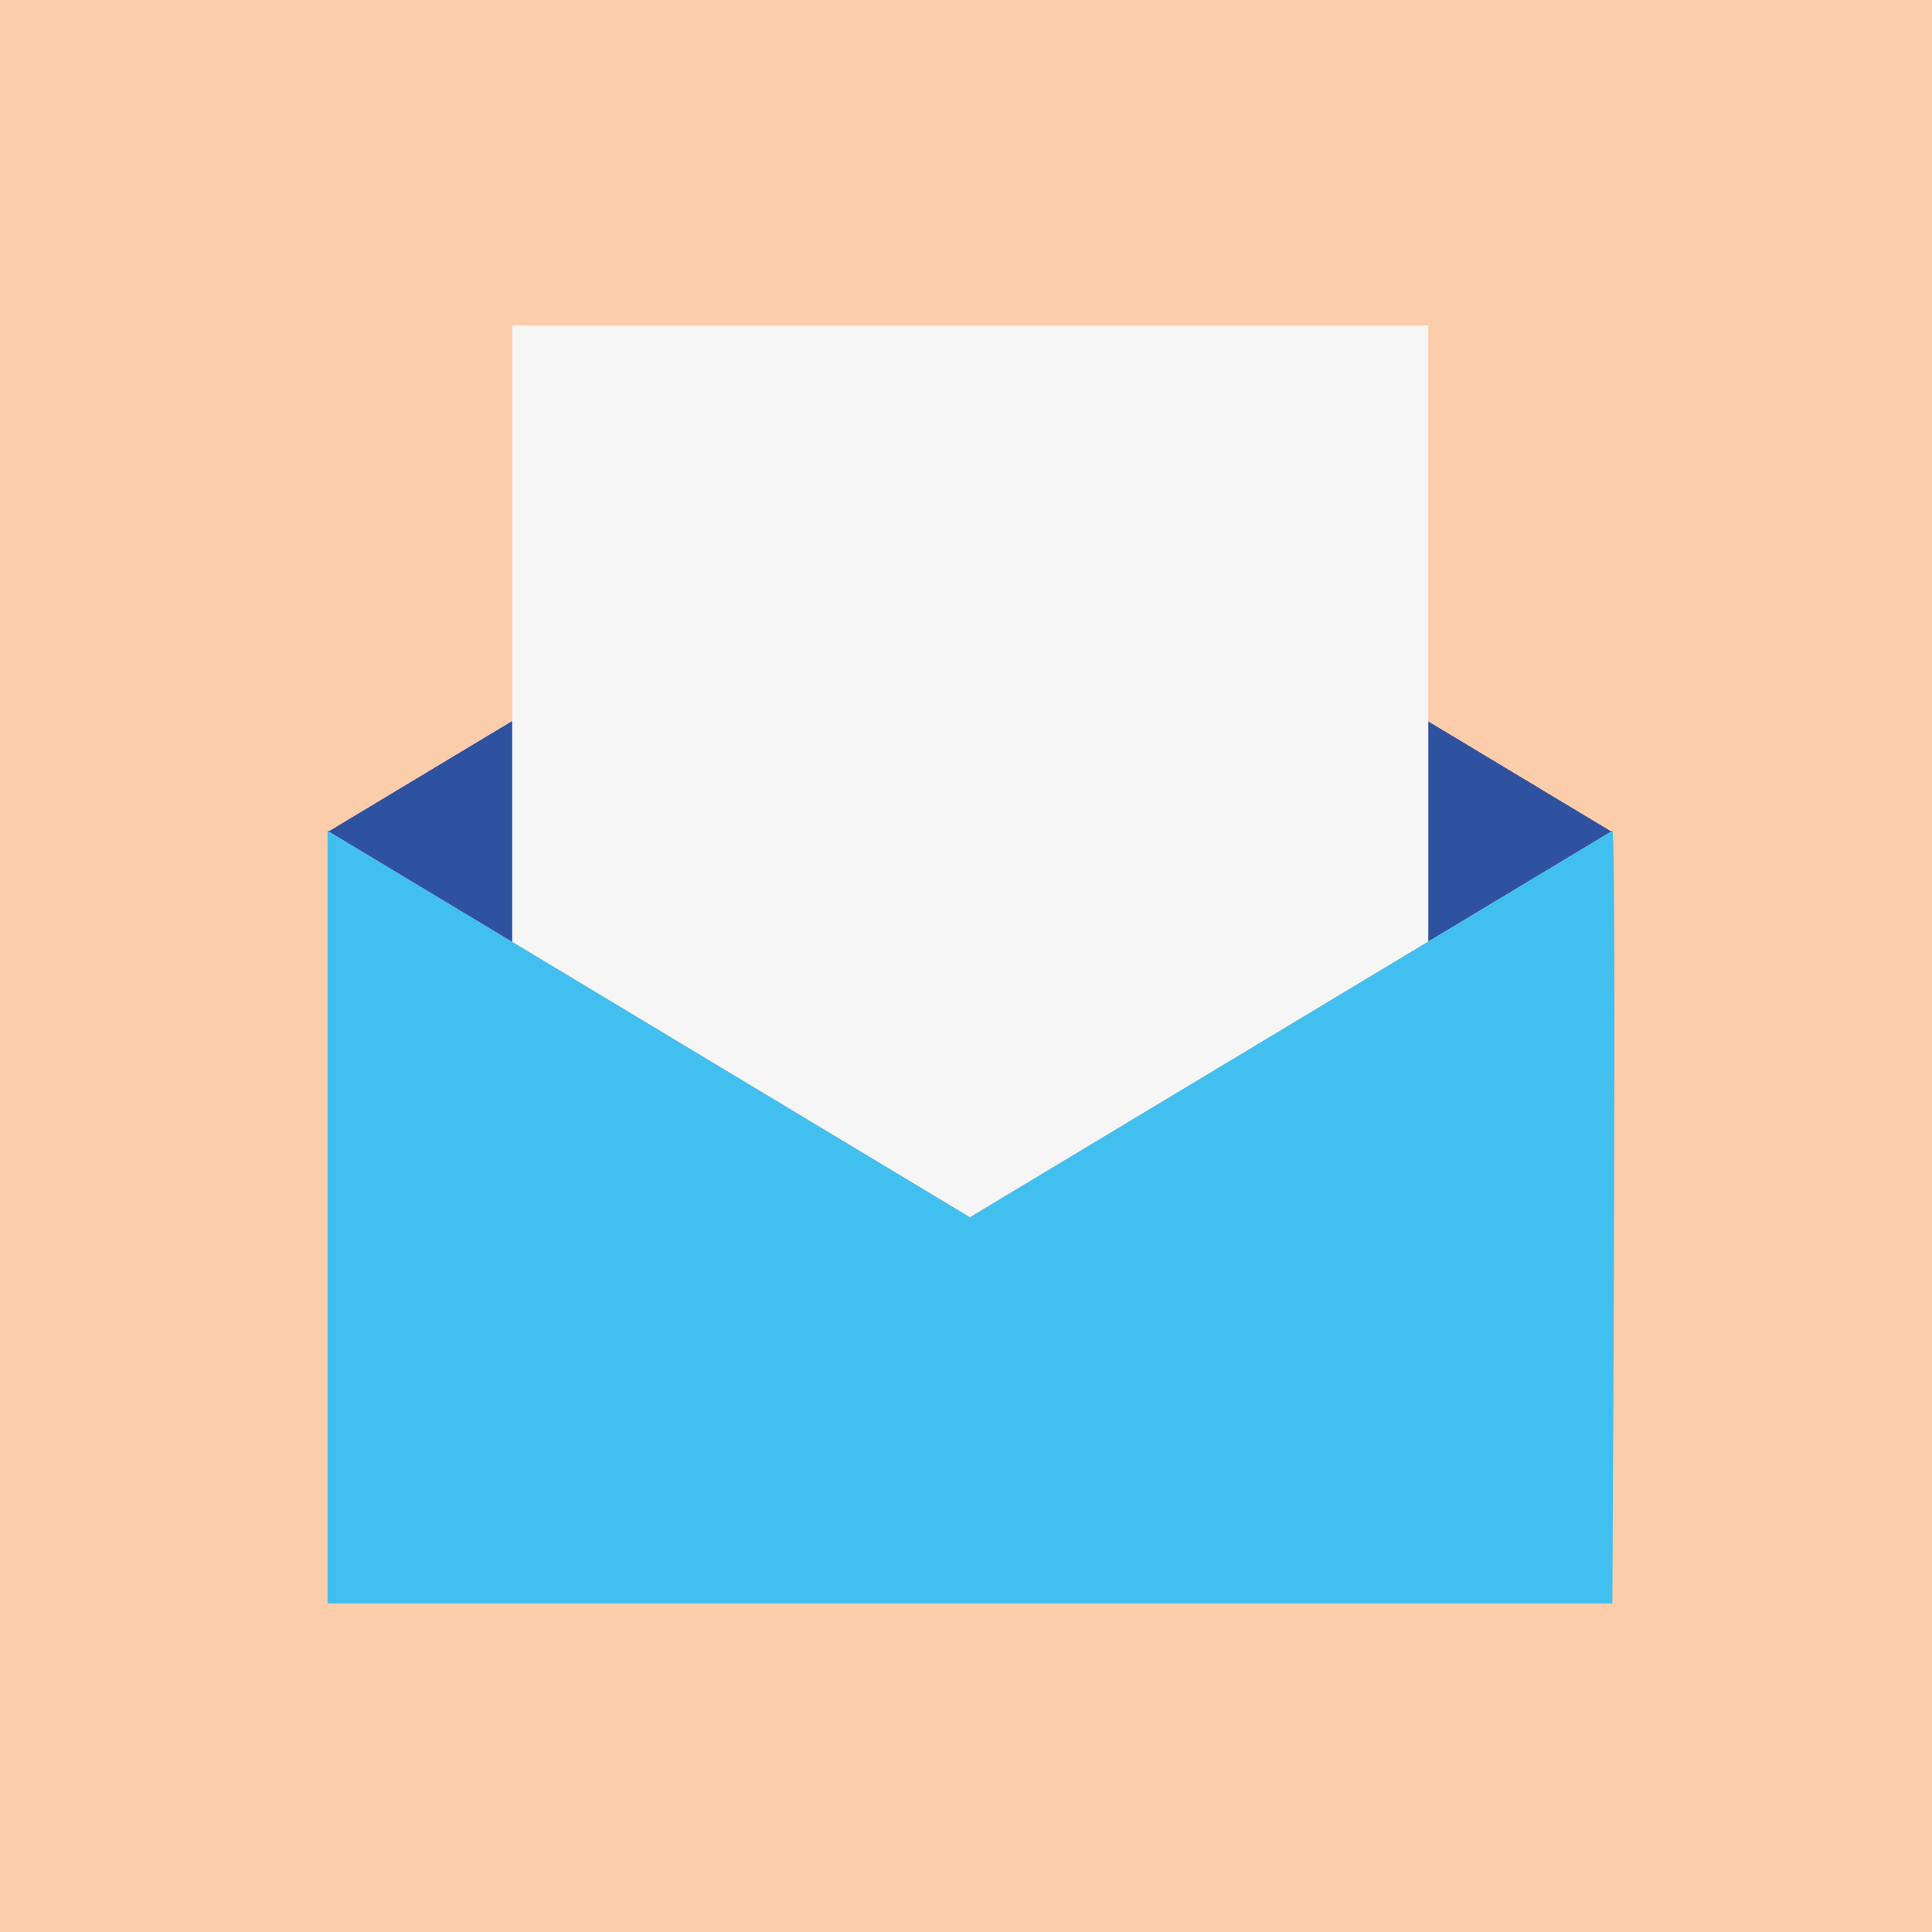
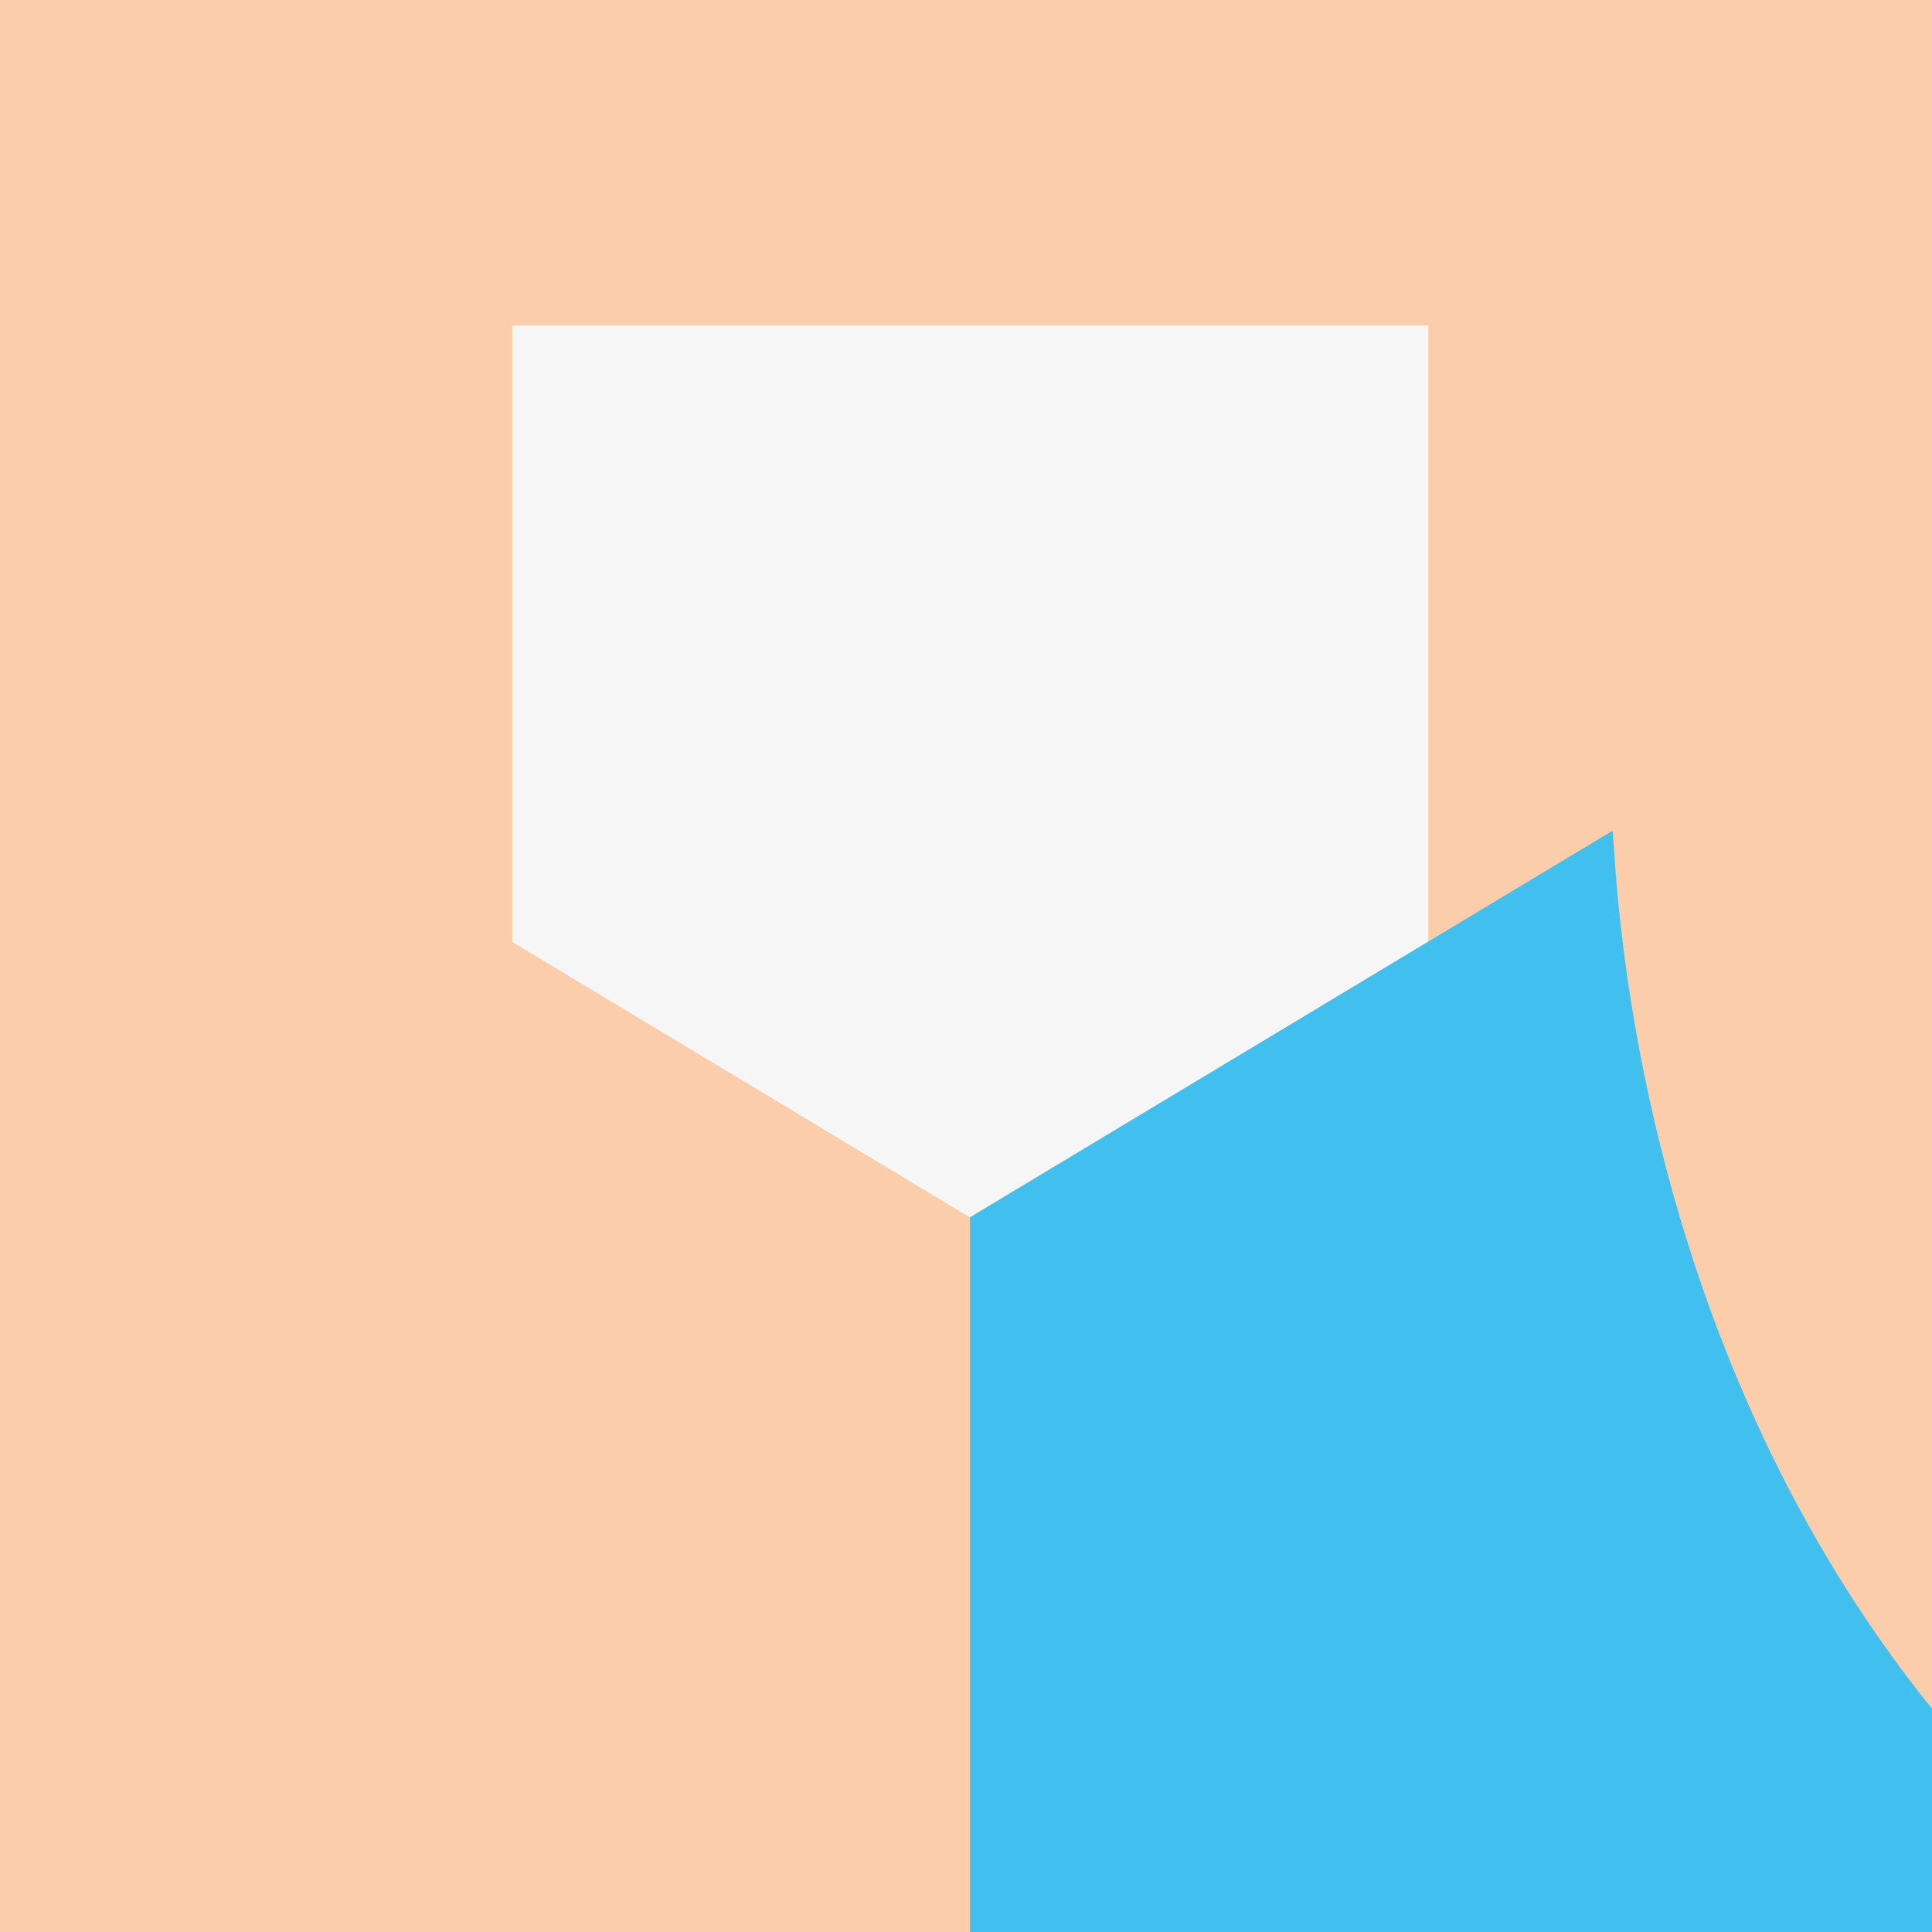
<svg xmlns="http://www.w3.org/2000/svg" xmlns:xlink="http://www.w3.org/1999/xlink" id="Calque_1" x="0px" y="0px" viewBox="0 0 56.69 56.69" style="enable-background:new 0 0 56.69 56.69;" xml:space="preserve">
  <style type="text/css">	.st0{fill:#FBCDAB;}	.st1{fill:#2F52A0;}	.st2{fill:#F6F6F6;}	.st3{clip-path:url(#SVGID_2_);fill:#41C0F0;}</style>
  <rect y="0" class="st0" width="56.69" height="56.69" />
-   <polygon class="st1" points="47.31,24.38 47.31,24.38 47.25,24.38 28.46,13.08 9.67,24.38 9.61,24.38 28.46,35.72 " />
  <polygon class="st2" points="41.91,27.63 41.91,9.55 15.03,9.55 15.03,27.64 28.46,35.72 " />
  <g>
    <defs>
      <rect id="SVGID_1_" y="0" width="56.69" height="56.69" />
    </defs>
    <clipPath id="SVGID_2_">
      <use xlink:href="#SVGID_1_" style="overflow:visible;" />
    </clipPath>
-     <path class="st3" d="M47.31,24.38L47.31,24.38L28.46,35.72L9.61,24.38v22.67h37.7C47.31,47.05,47.45,24.25,47.31,24.38" />
+     <path class="st3" d="M47.31,24.38L47.31,24.38L28.46,35.72v22.67h37.7C47.31,47.05,47.45,24.25,47.31,24.38" />
  </g>
</svg>